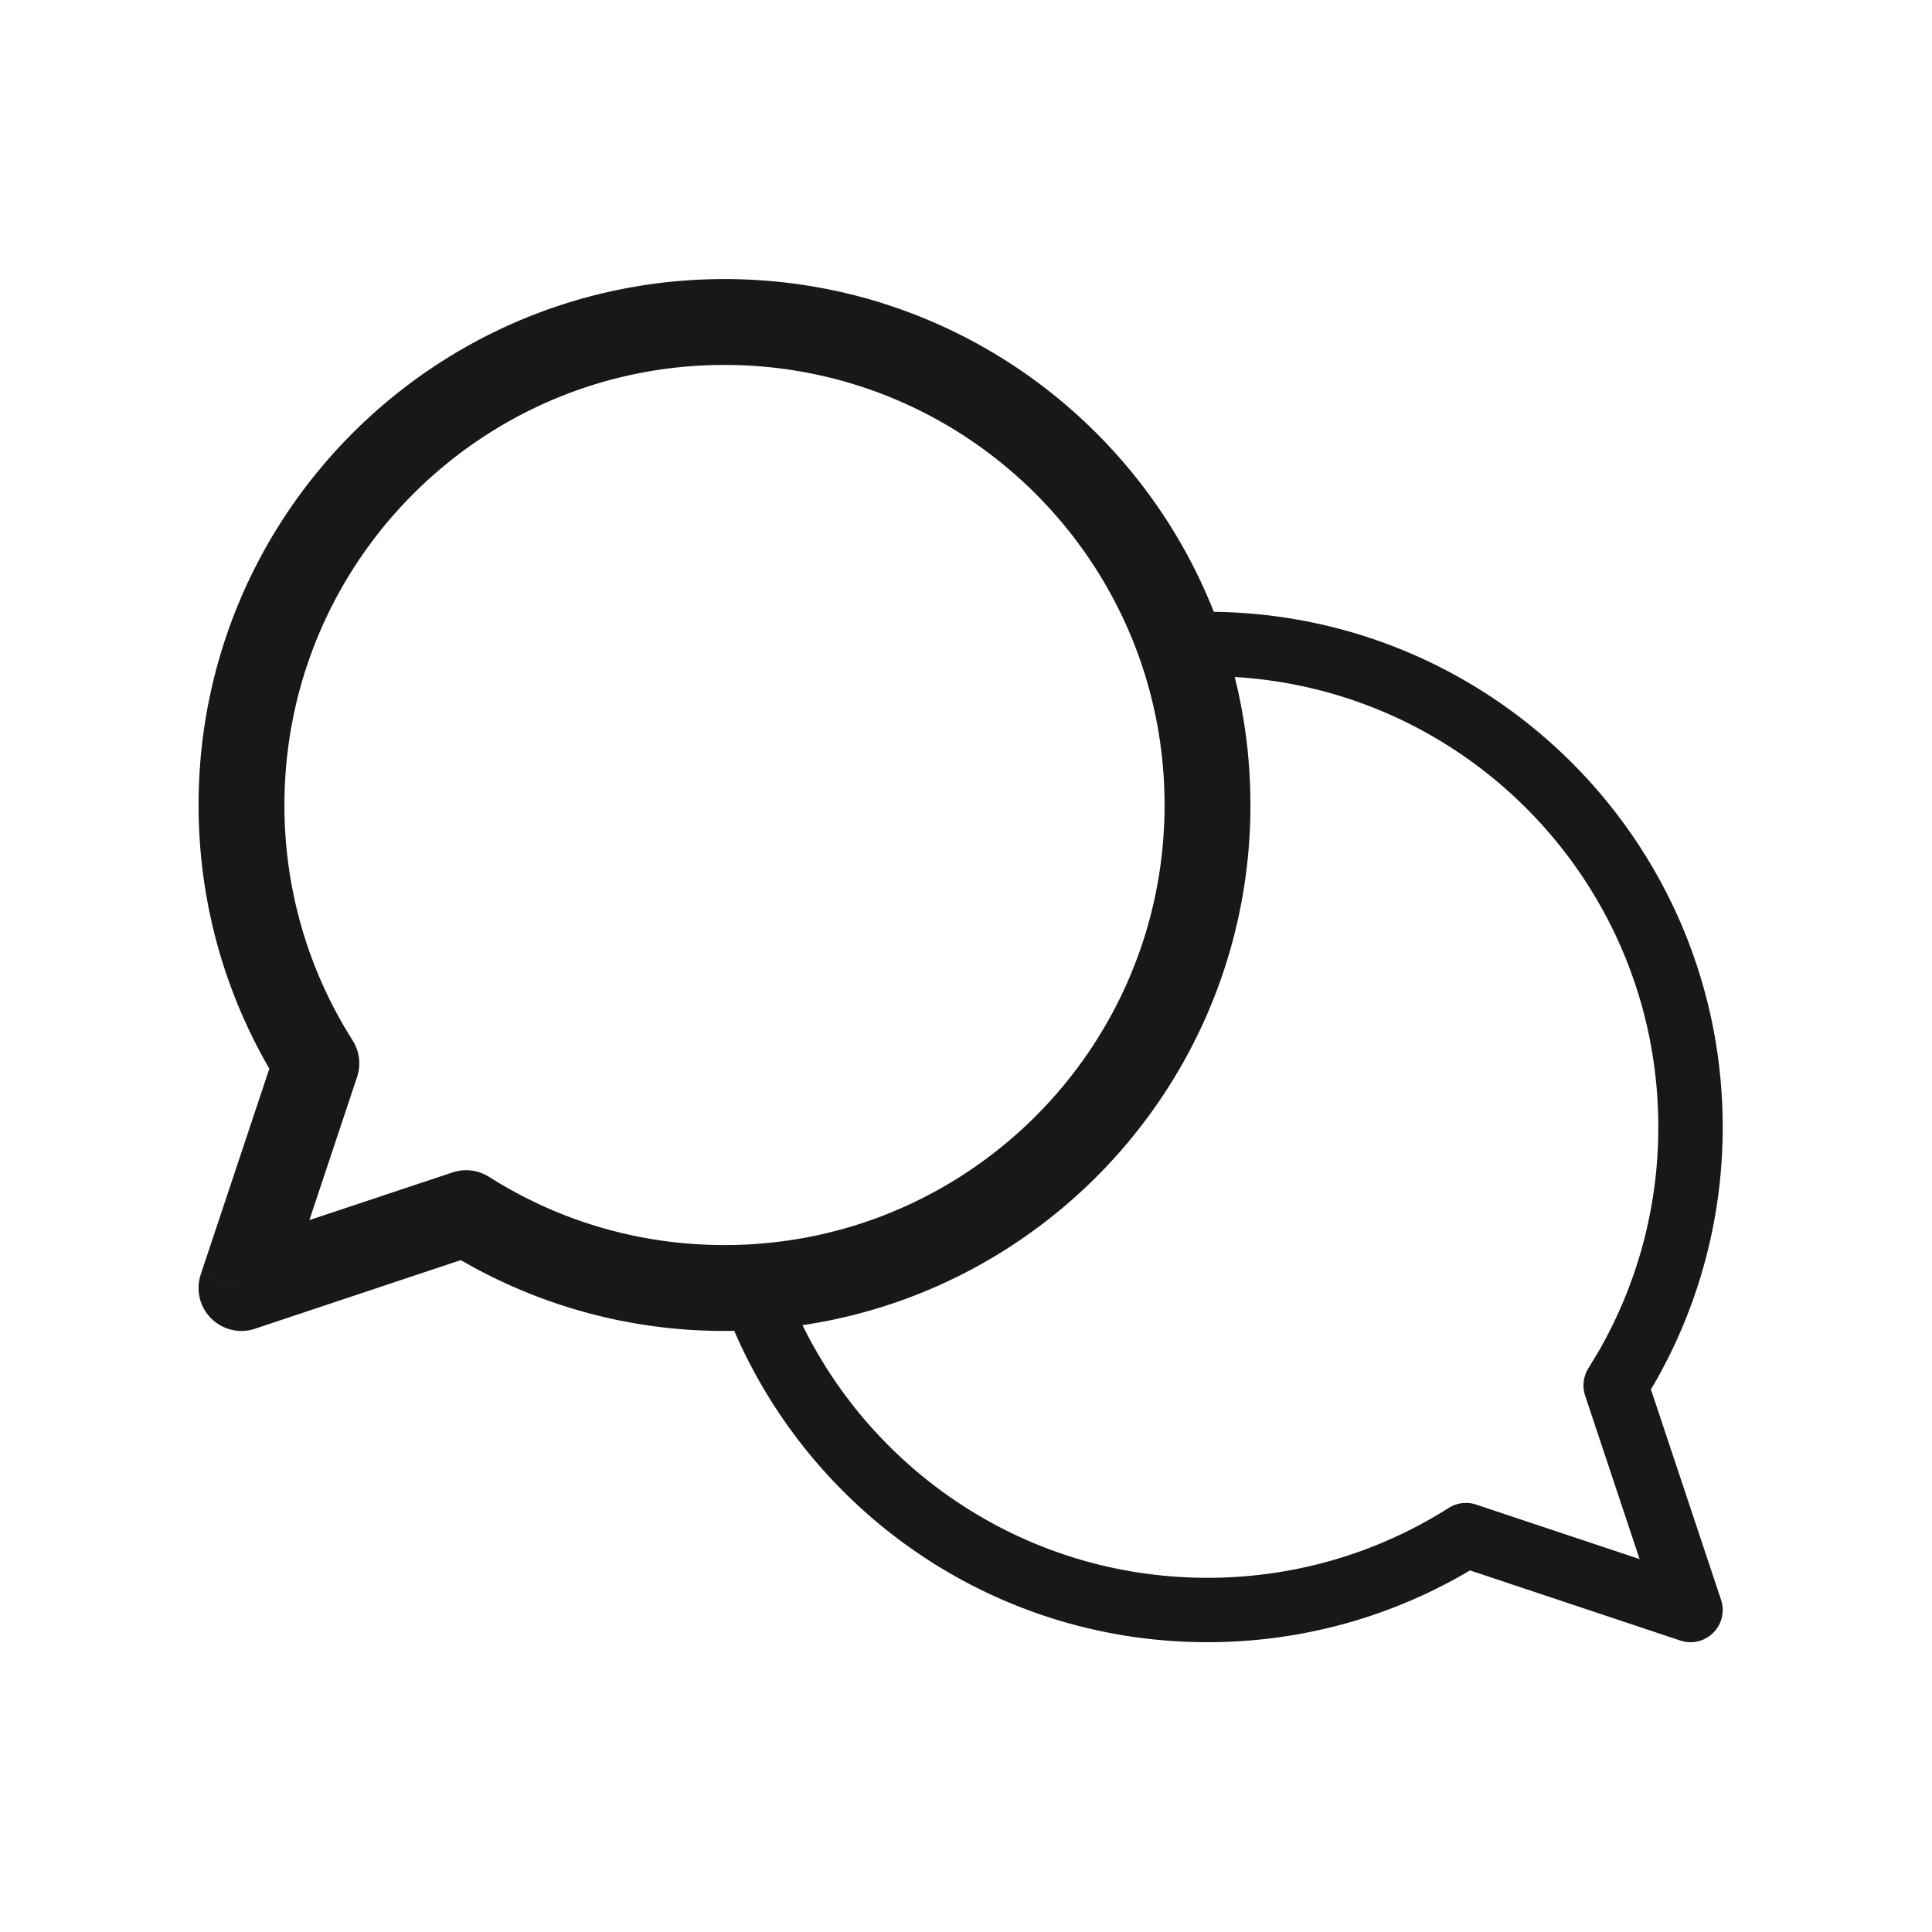
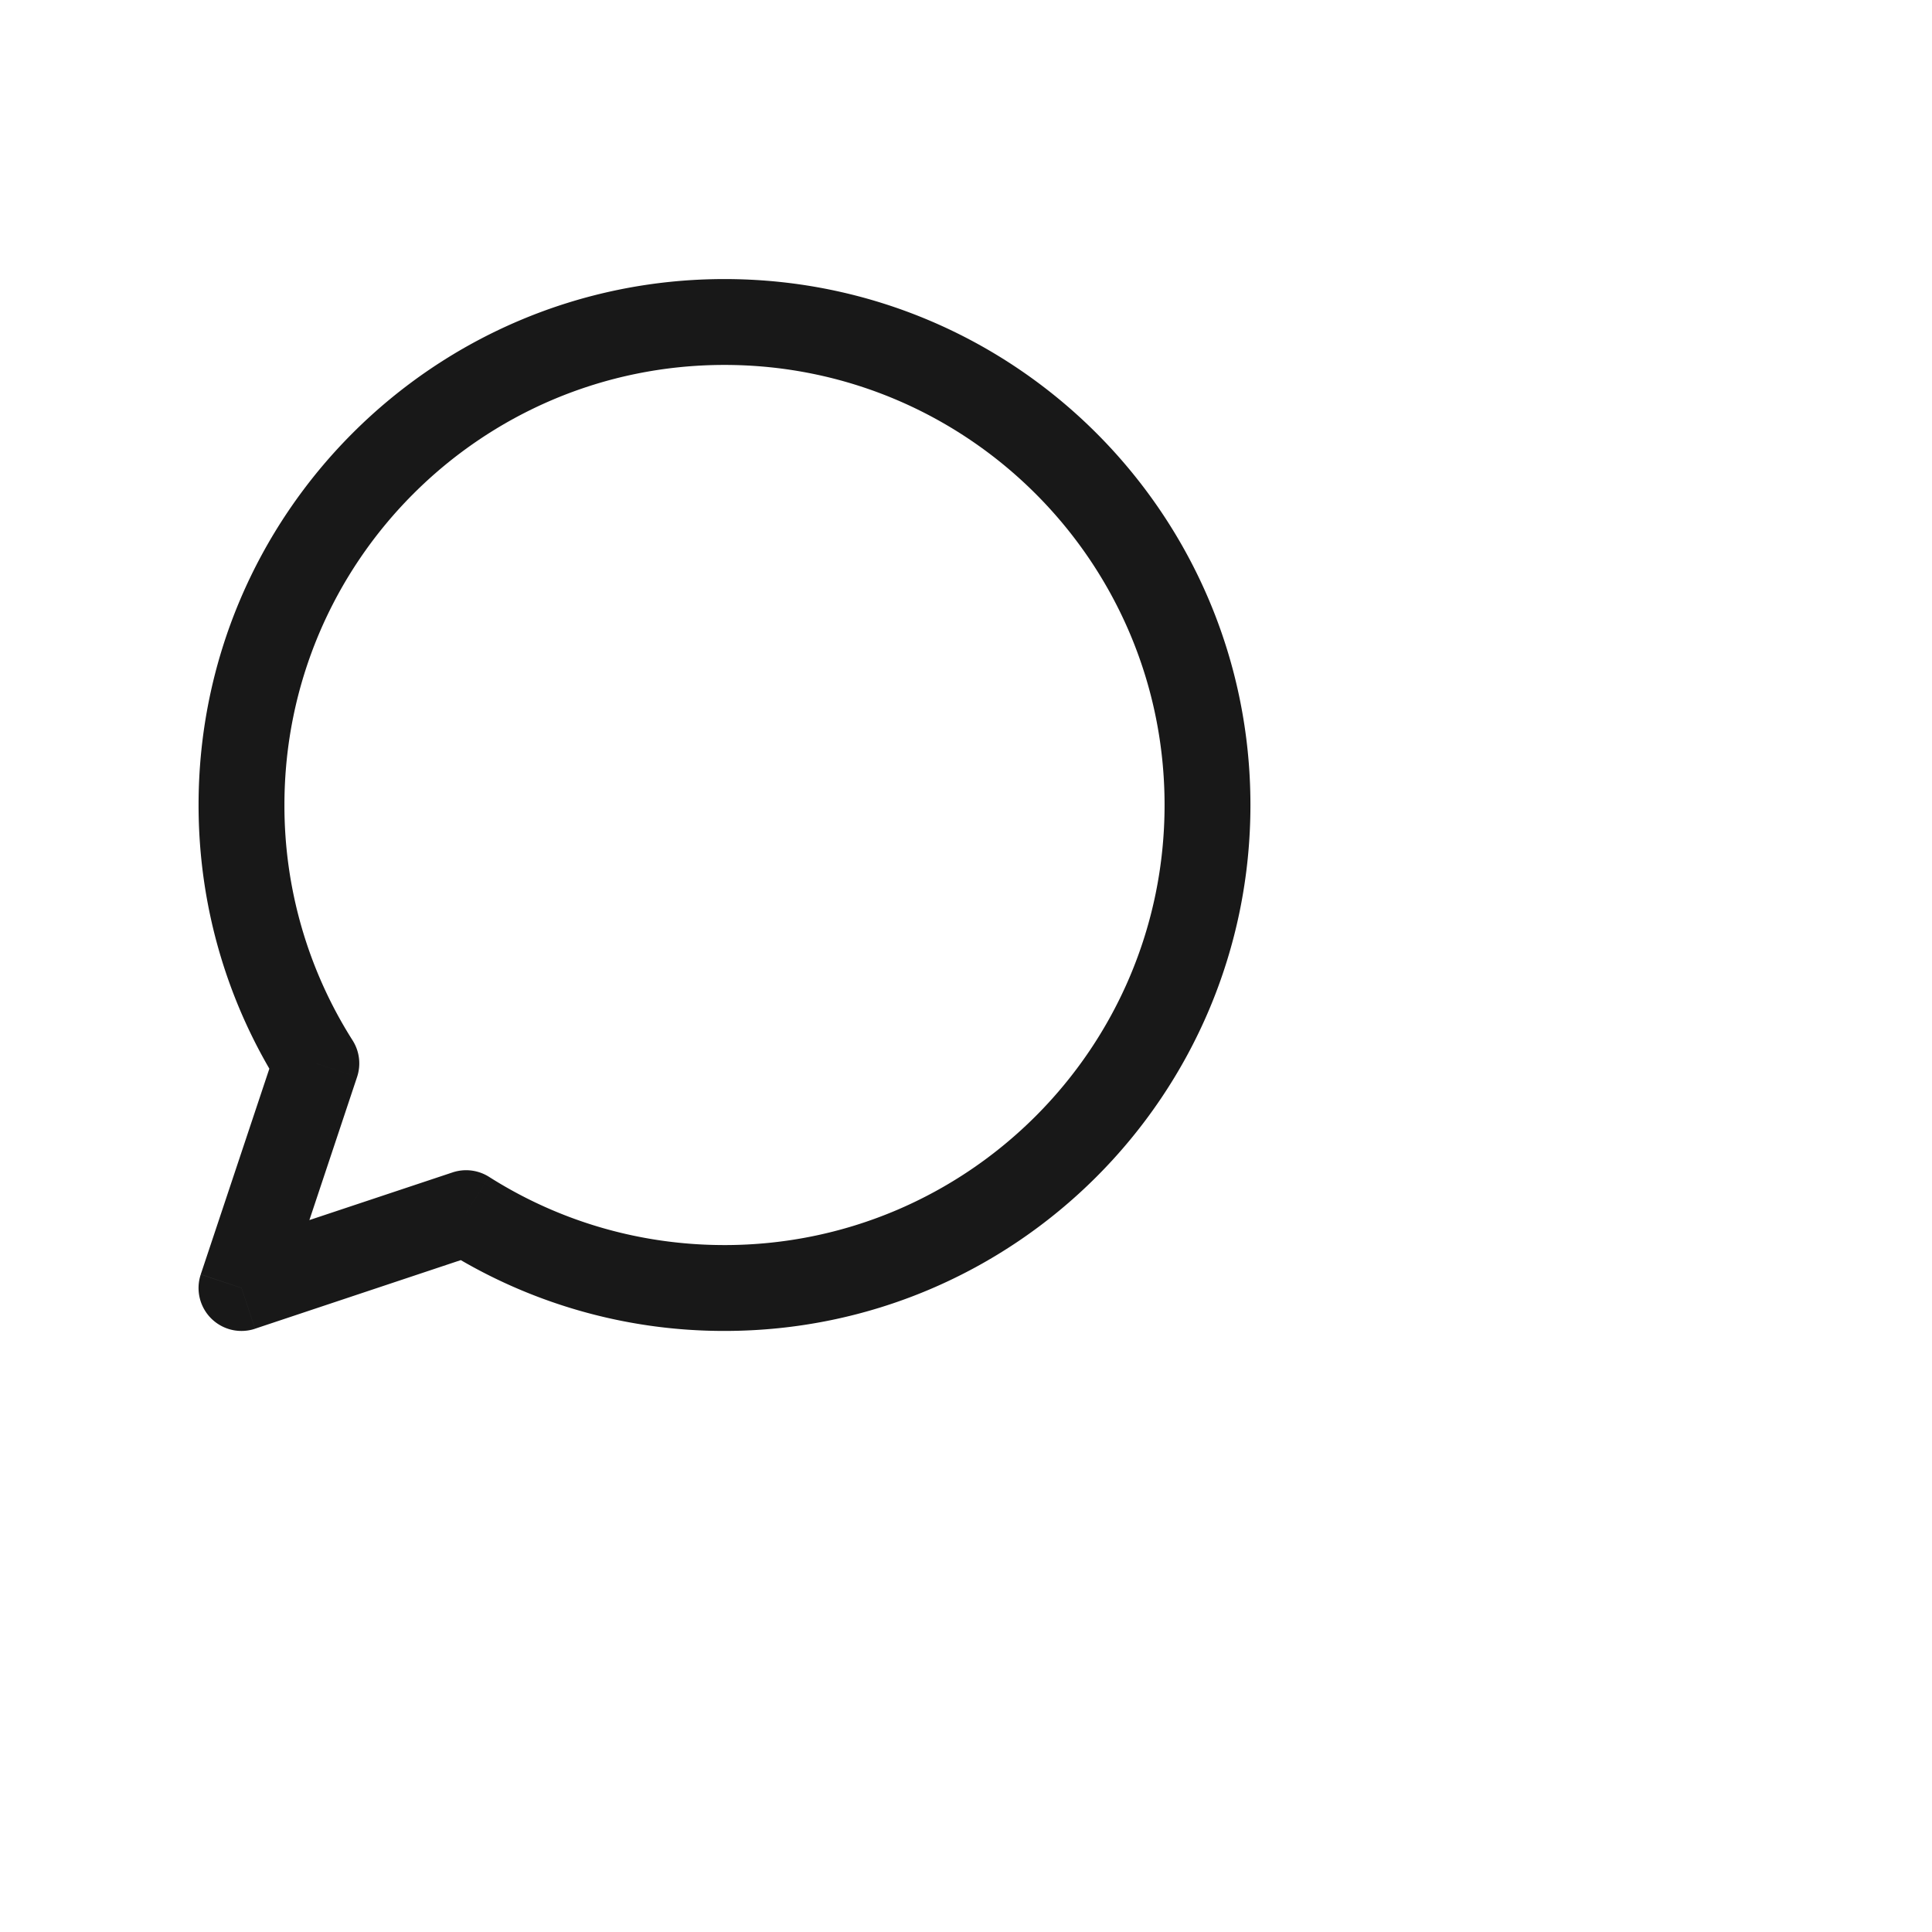
<svg xmlns="http://www.w3.org/2000/svg" width="30" height="30" viewBox="0 0 45 45" fill="none">
  <path d="m10.856 28.256.536-.844a1 1 0 0 0-.852-.104l.316.948ZM5.625 30l-.949-.316a1 1 0 0 0 1.265 1.265L5.625 30Zm1.744-5.231.948.316a1 1 0 0 0-.104-.852l-.844.536ZM16.875 31c6.765 0 12.25-5.485 12.25-12.25h-2c0 5.66-4.59 10.25-10.25 10.25v2Zm-6.555-1.9a12.197 12.197 0 0 0 6.555 1.9v-2c-2.019 0-3.898-.582-5.483-1.588L10.32 29.1Zm.22-1.792L5.309 29.05l.632 1.898 5.231-1.744-.632-1.897Zm-3.966 3.008 1.743-5.231-1.897-.632-1.744 5.23 1.898.633ZM4.625 18.75c0 2.41.696 4.659 1.9 6.555l1.688-1.072a10.198 10.198 0 0 1-1.588-5.483h-2ZM16.875 6.5c-6.765 0-12.25 5.485-12.25 12.25h2c0-5.66 4.59-10.25 10.25-10.25v-2Zm12.25 12.25c0-6.765-5.485-12.25-12.25-12.25v2c5.66 0 10.25 4.59 10.25 10.25h2Z" fill="#181818" />
-   <path d="M17.509 29.98c1.539 4.38 5.71 7.52 10.616 7.52 2.214 0 4.279-.64 6.02-1.744l5.23 1.744-1.743-5.231.266-.442a11.198 11.198 0 0 0 1.477-5.577c0-6.213-5.036-11.25-11.25-11.25l-.421.008-.212.011" stroke="#181818" stroke-width="1.5" stroke-linecap="round" stroke-linejoin="round" />
</svg>